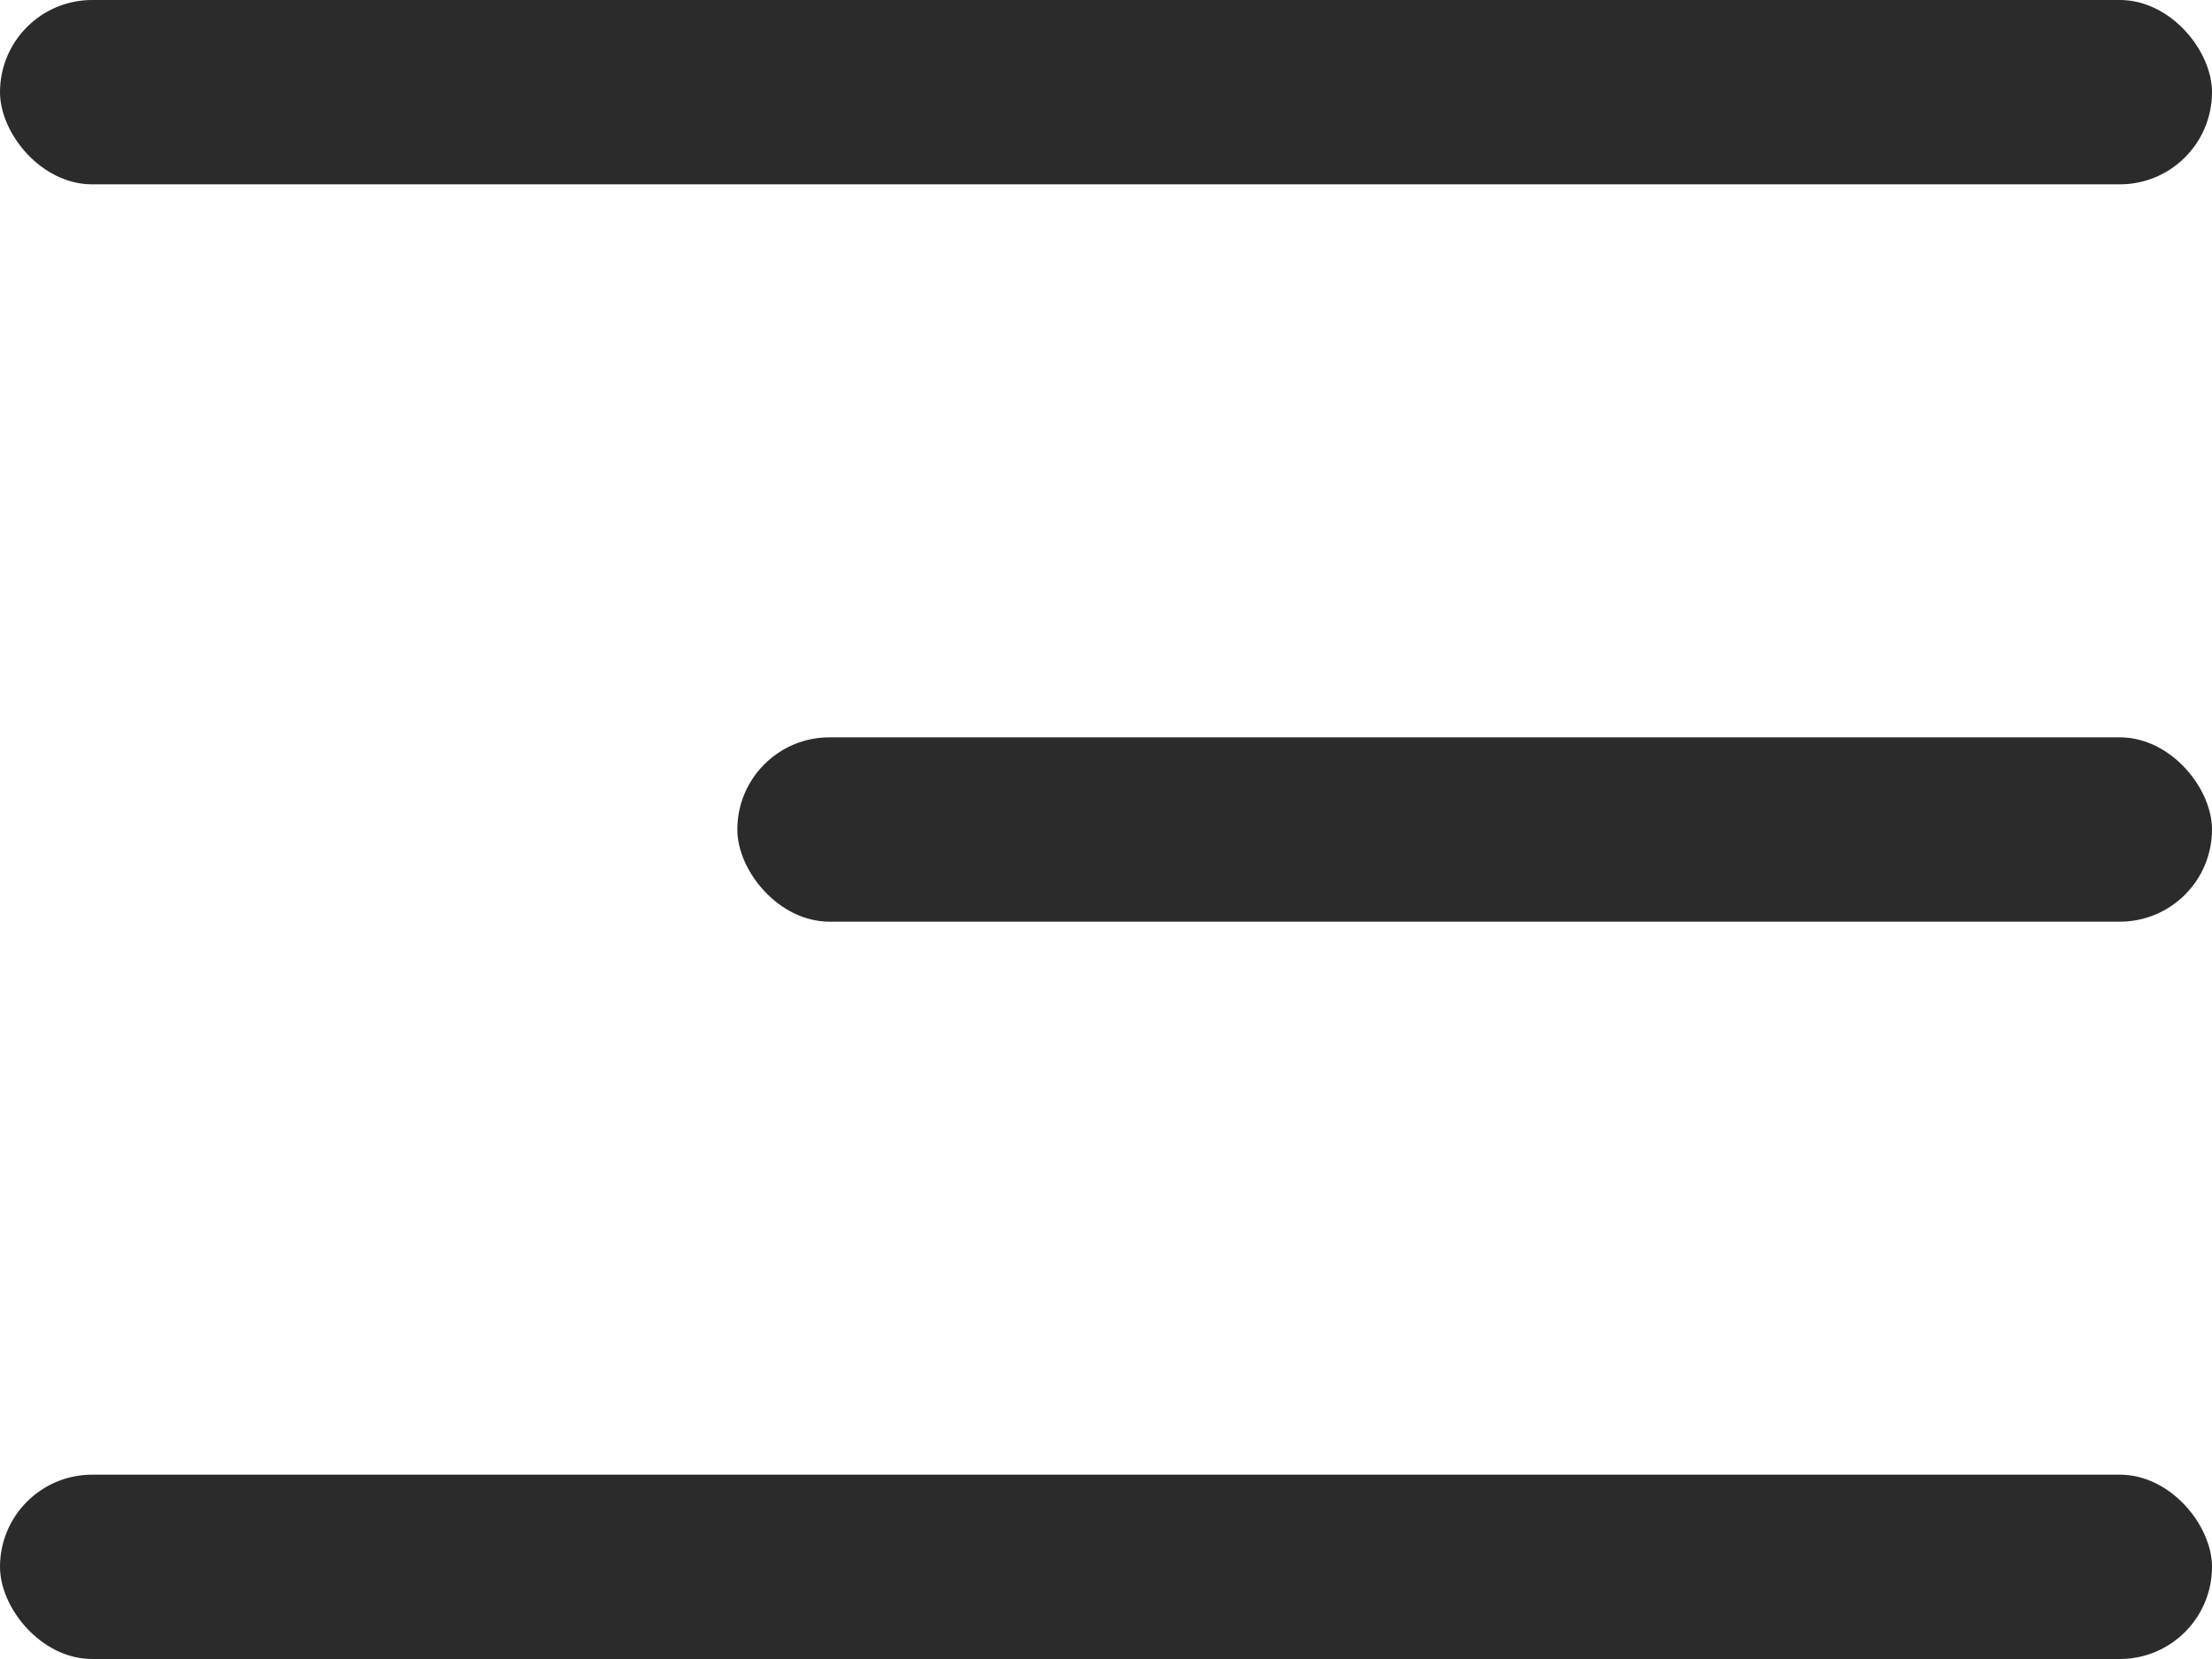
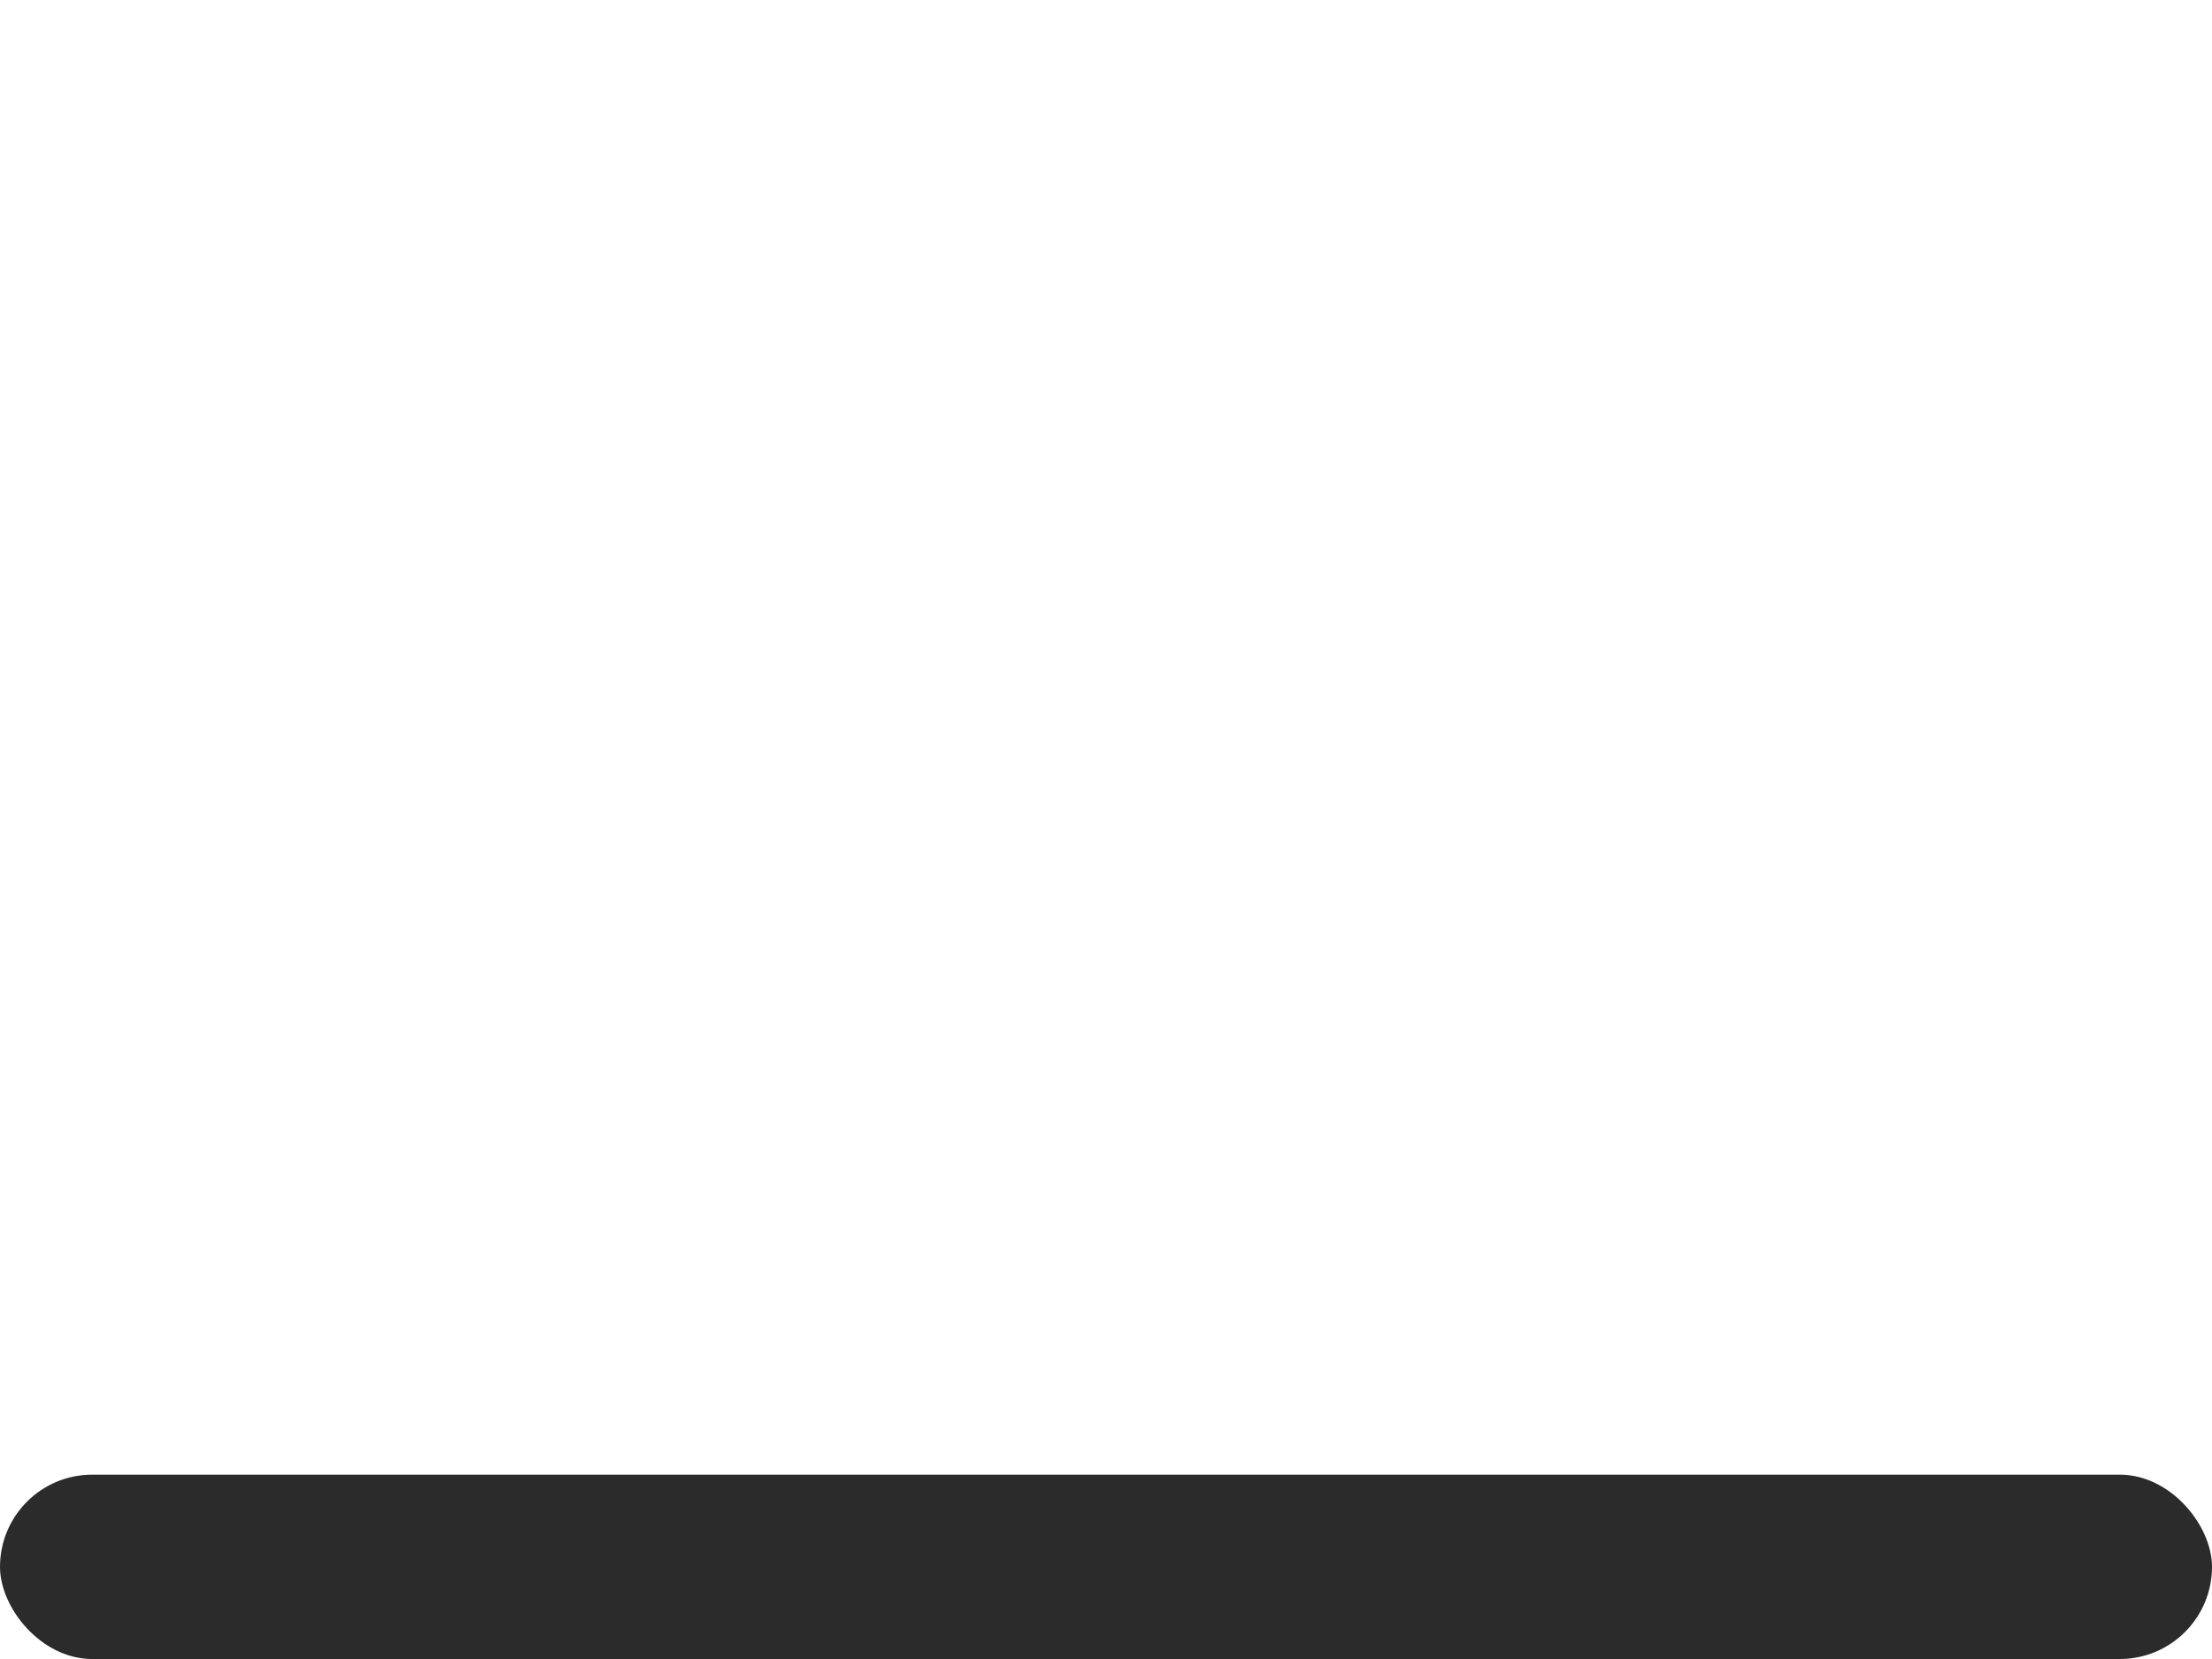
<svg xmlns="http://www.w3.org/2000/svg" width="24" height="18" viewBox="0 0 24 18">
  <g fill="#2B2B2B" fill-rule="evenodd">
-     <rect width="24" height="2" rx="1" />
-     <rect width="16" height="2" x="8" y="8" rx="1" />
    <rect width="24" height="2" y="16" rx="1" />
  </g>
</svg>